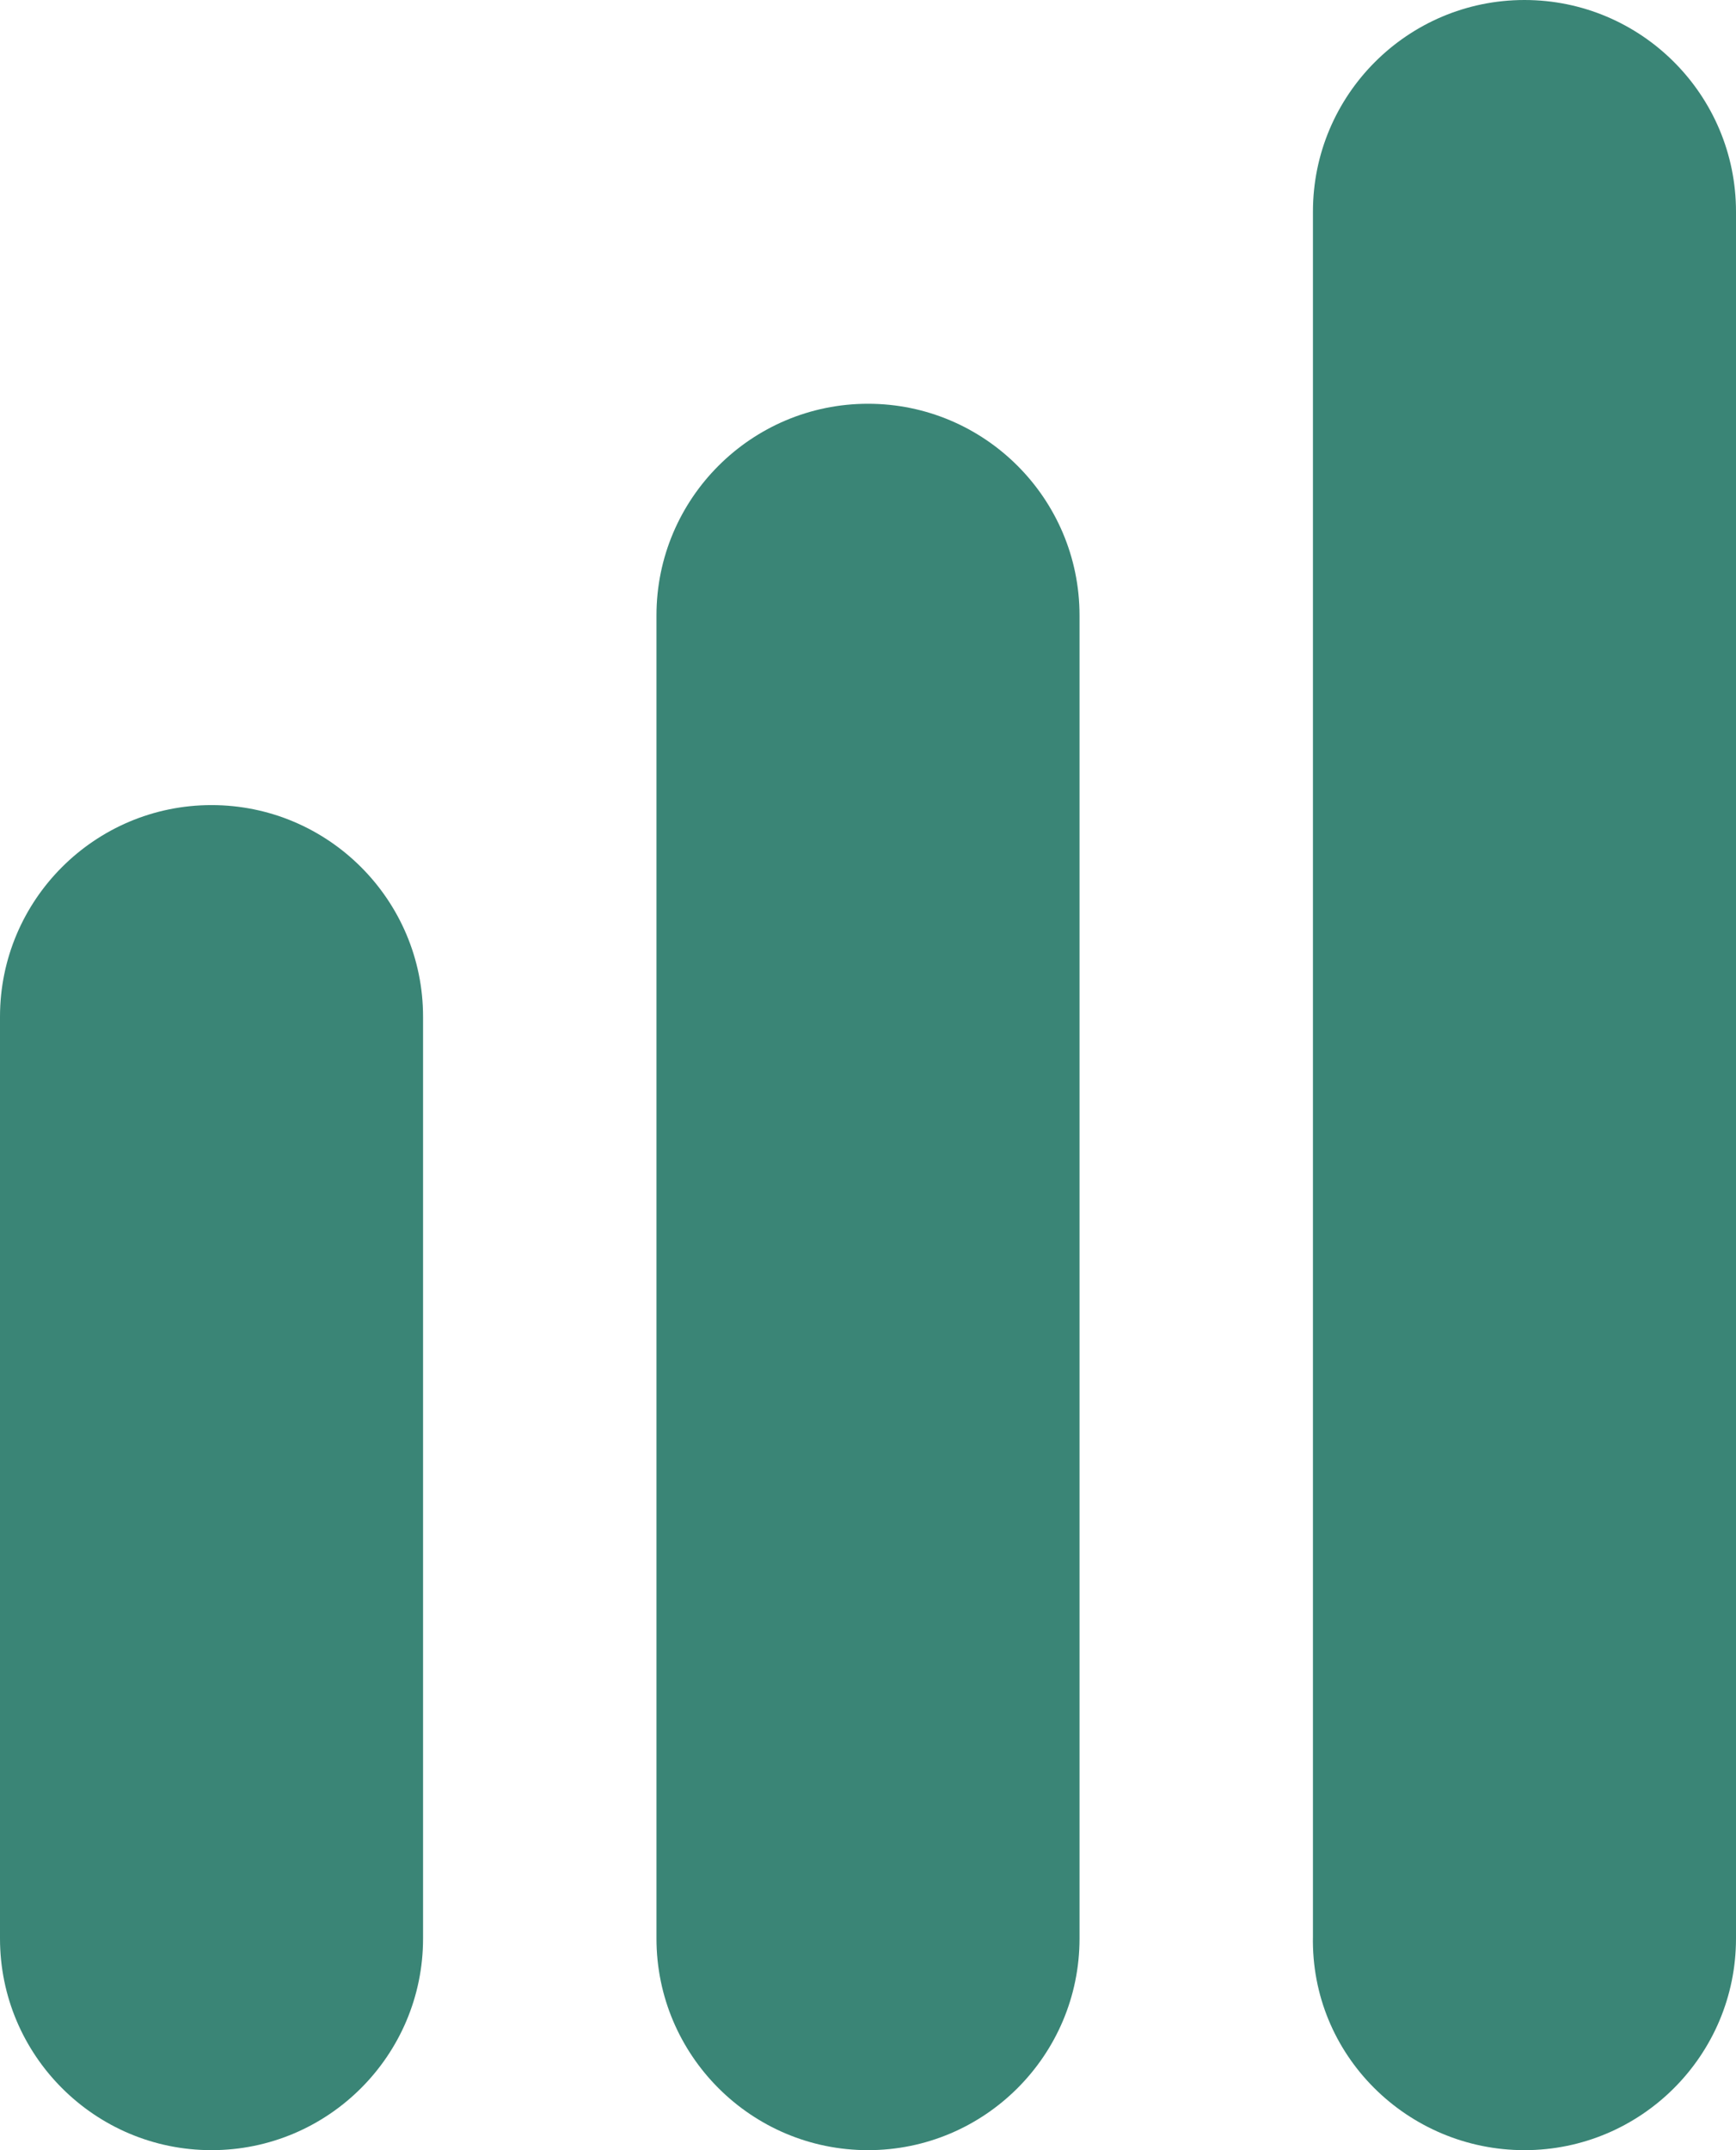
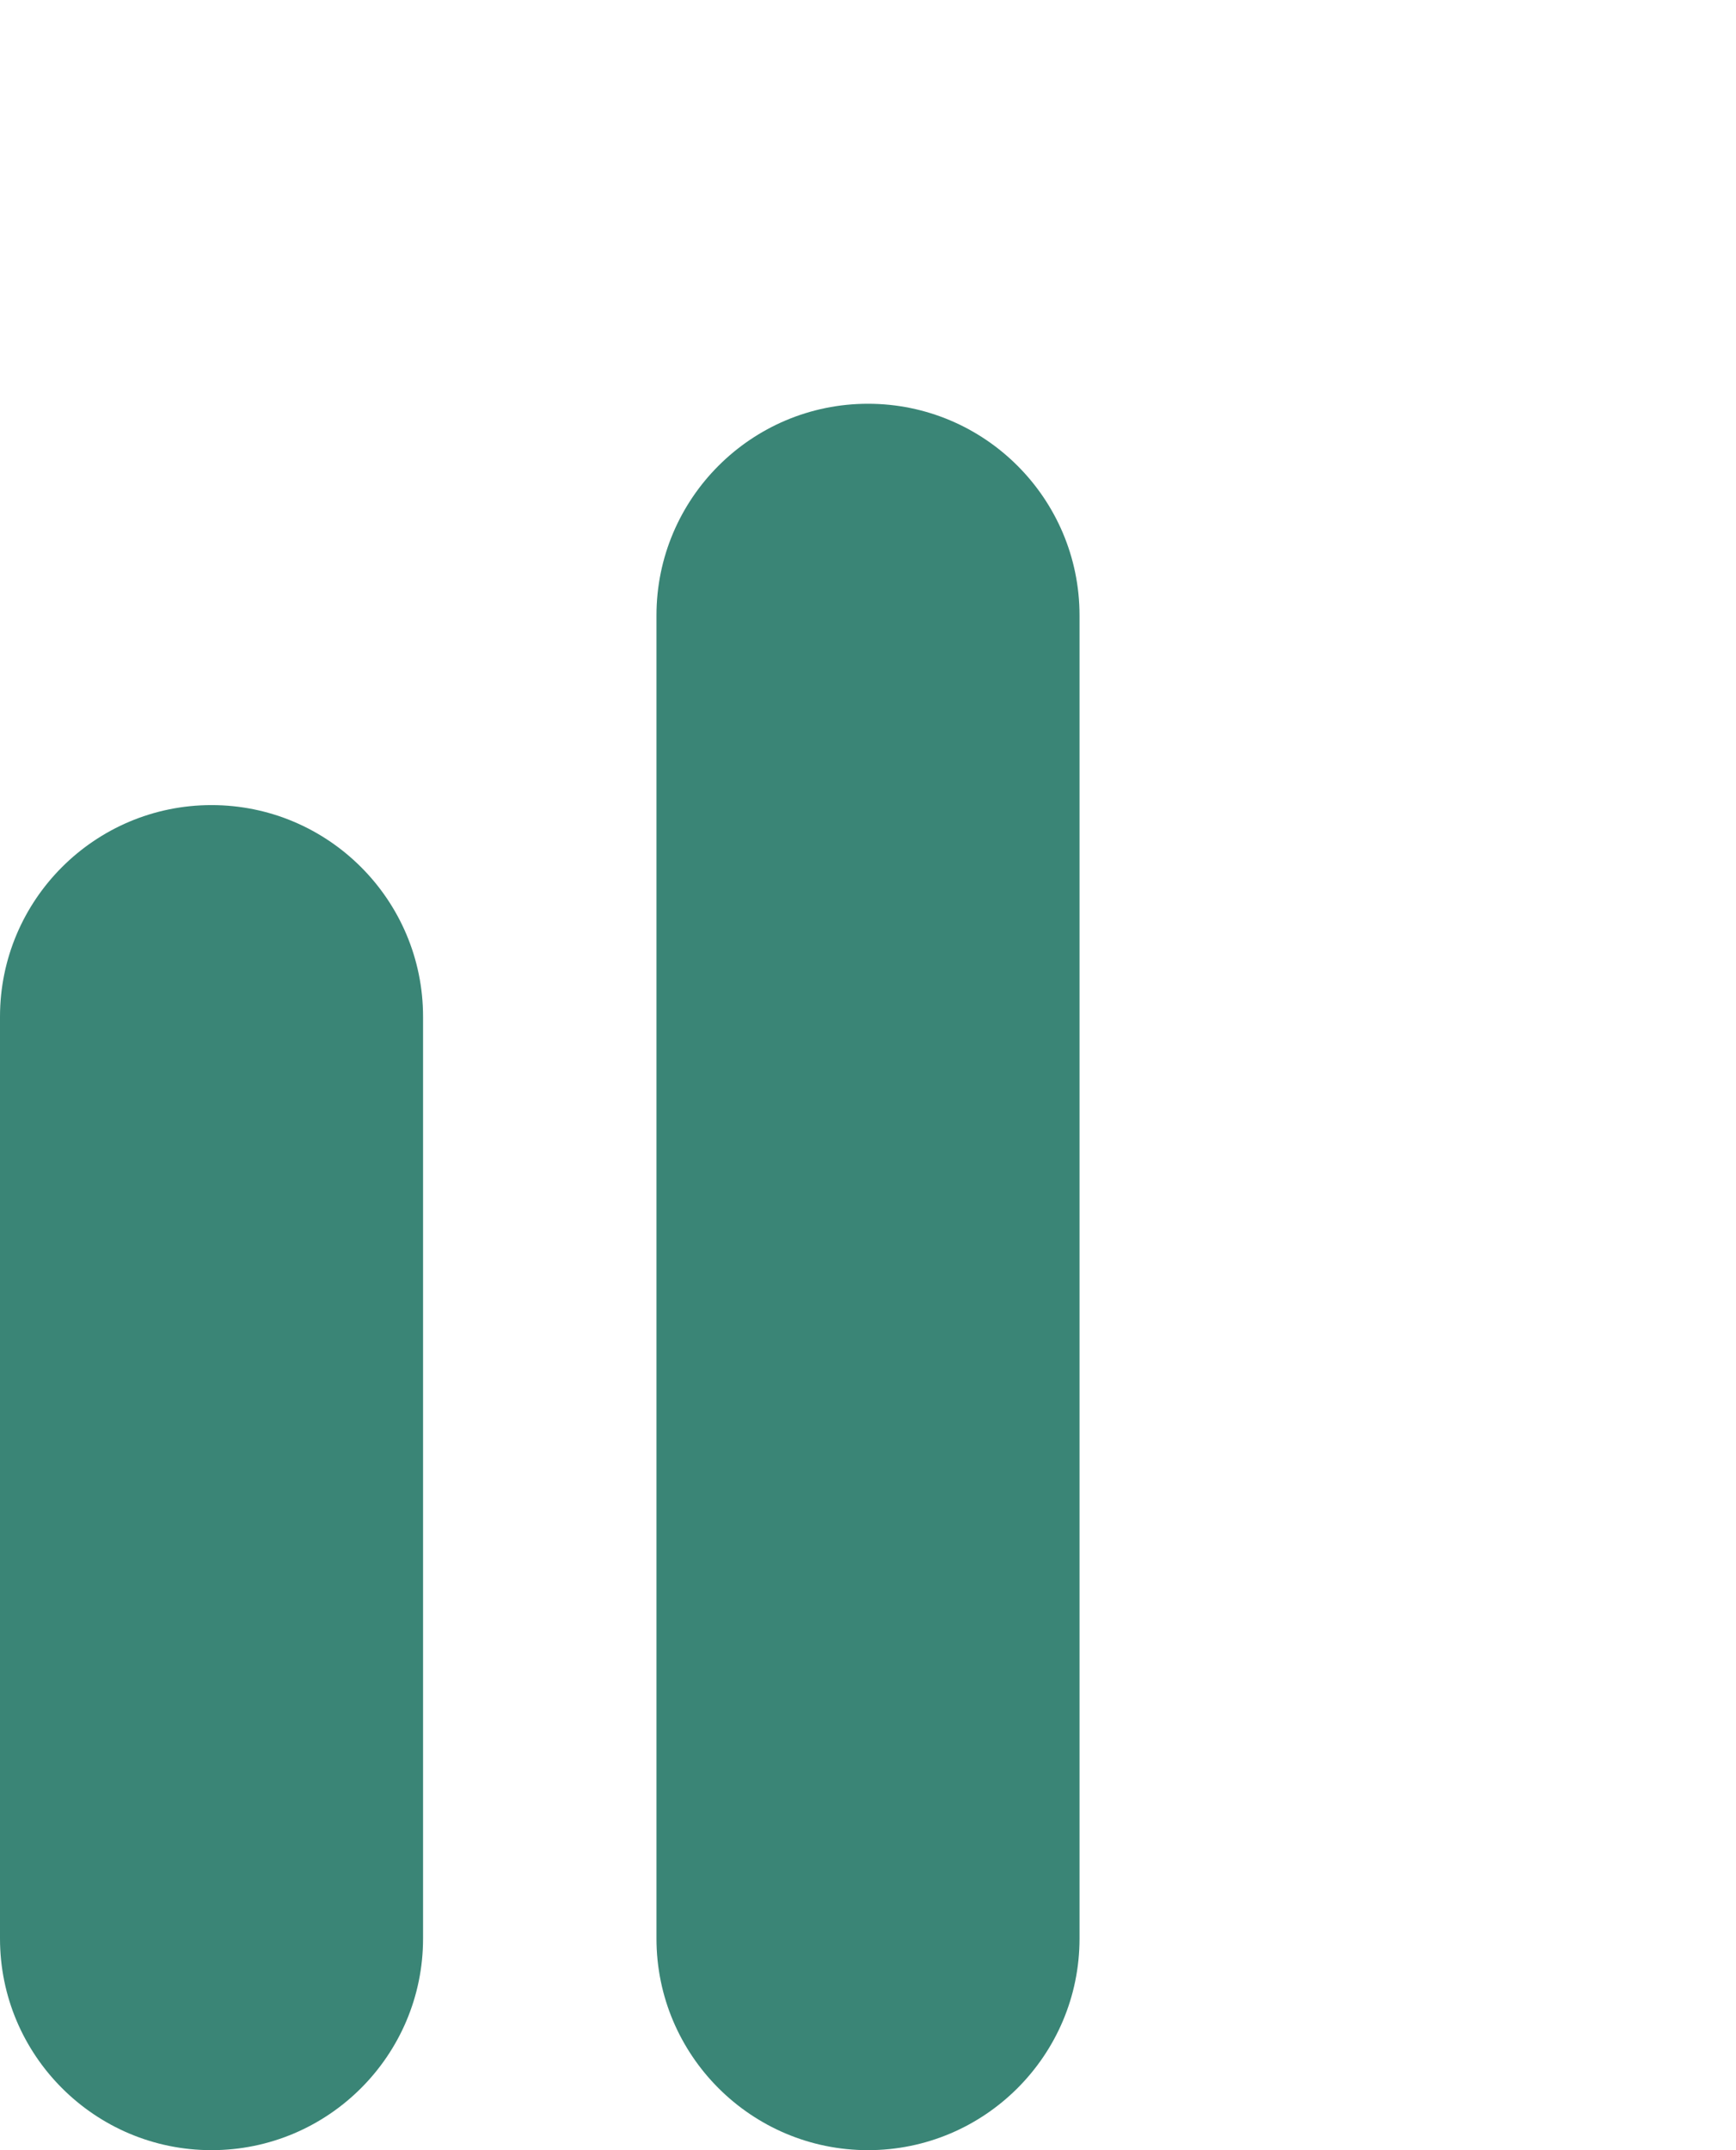
<svg xmlns="http://www.w3.org/2000/svg" viewBox="22.5 25 71.4 88.4" version="1.1" id="Ebene_1" x="0px" y="0px" style="enable-background:new 0 0 113.4 113.4;" xml:space="preserve">
  <style type="text/css">
	.st0{fill:#3A8576;}
</style>
  <g>
-     <path class="st0" d="M85.2,113.4L85.2,113.4c4.8,0,8.7-3.9,8.7-8.7V33.7c0-4.8-3.9-8.7-8.7-8.7h0c-4.8,0-8.7,3.9-8.7,8.7v70.9   C76.4,109.5,80.4,113.4,85.2,113.4z" />
    <path class="st0" d="M58.2,113.4L58.2,113.4c4.8,0,8.7-3.9,8.7-8.7V50.3c0-4.8-3.9-8.7-8.7-8.7h0c-4.8,0-8.7,3.9-8.7,8.7v54.4   C49.5,109.5,53.4,113.4,58.2,113.4z" />
    <path class="st0" d="M31.2,113.4L31.2,113.4c4.8,0,8.7-3.9,8.7-8.7V66.8c0-4.8-3.9-8.7-8.7-8.7h0c-4.8,0-8.7,3.9-8.7,8.7v37.9   C22.5,109.5,26.4,113.4,31.2,113.4z" />
  </g>
</svg>